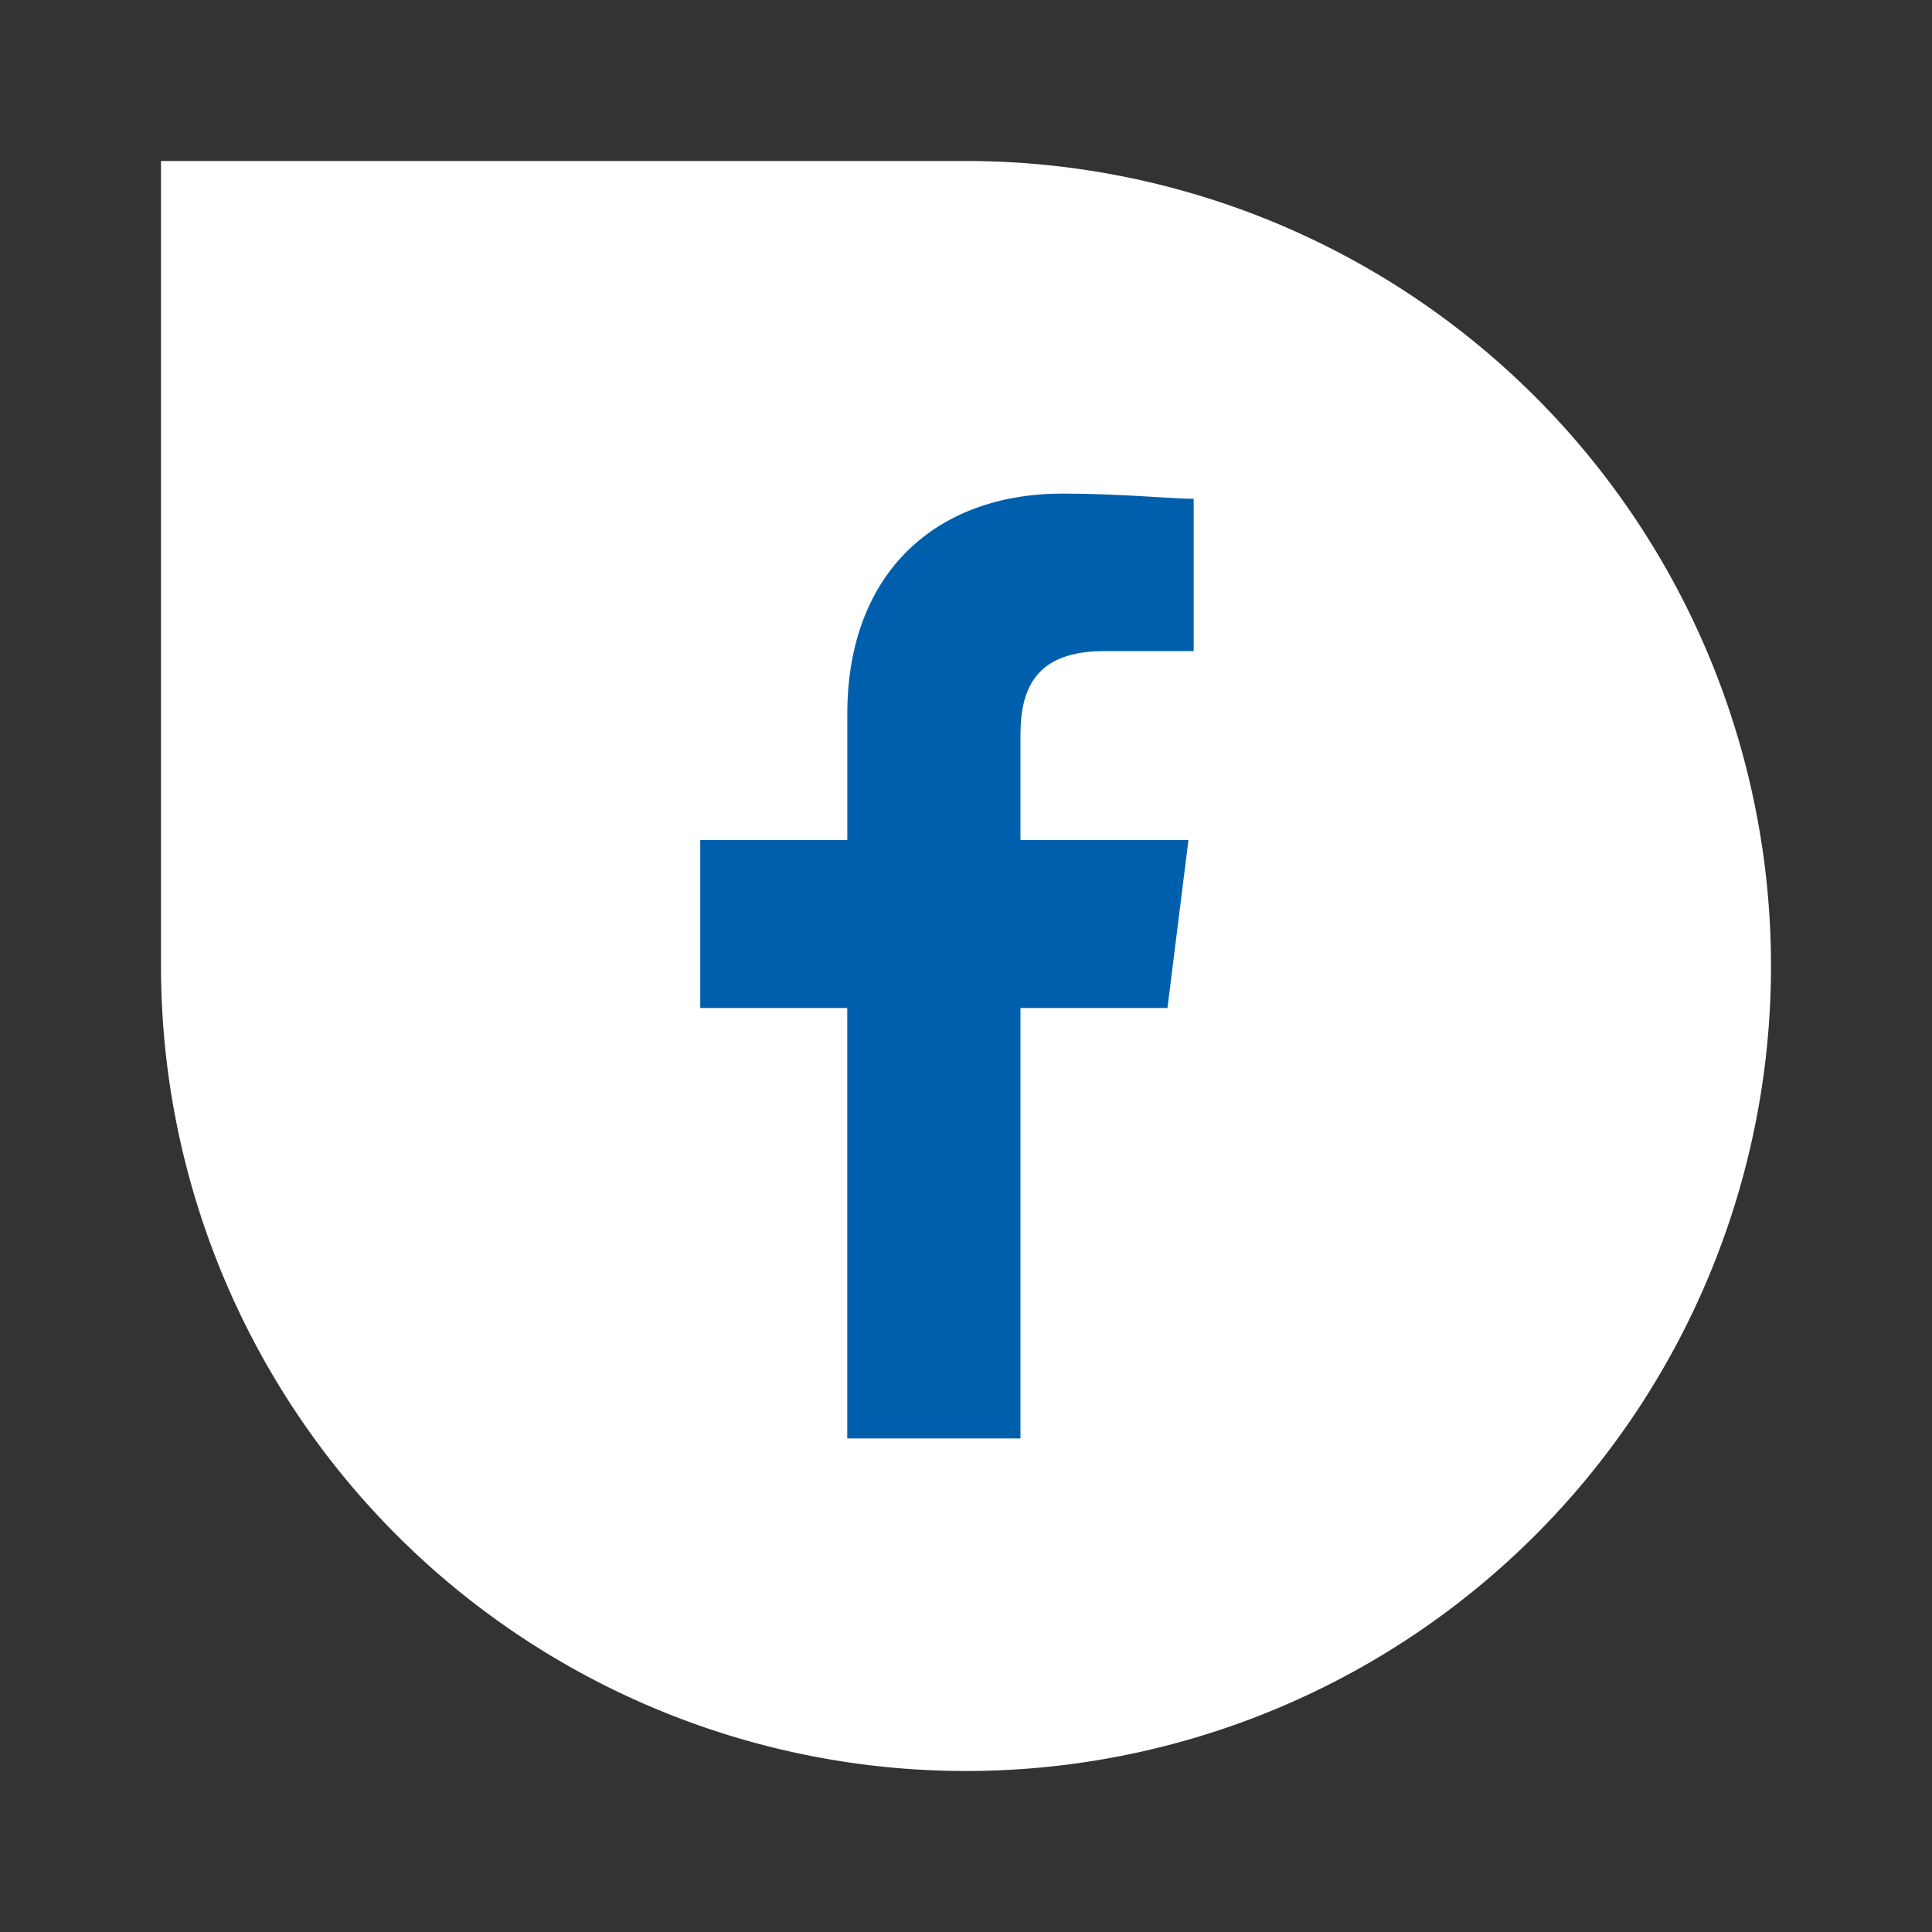
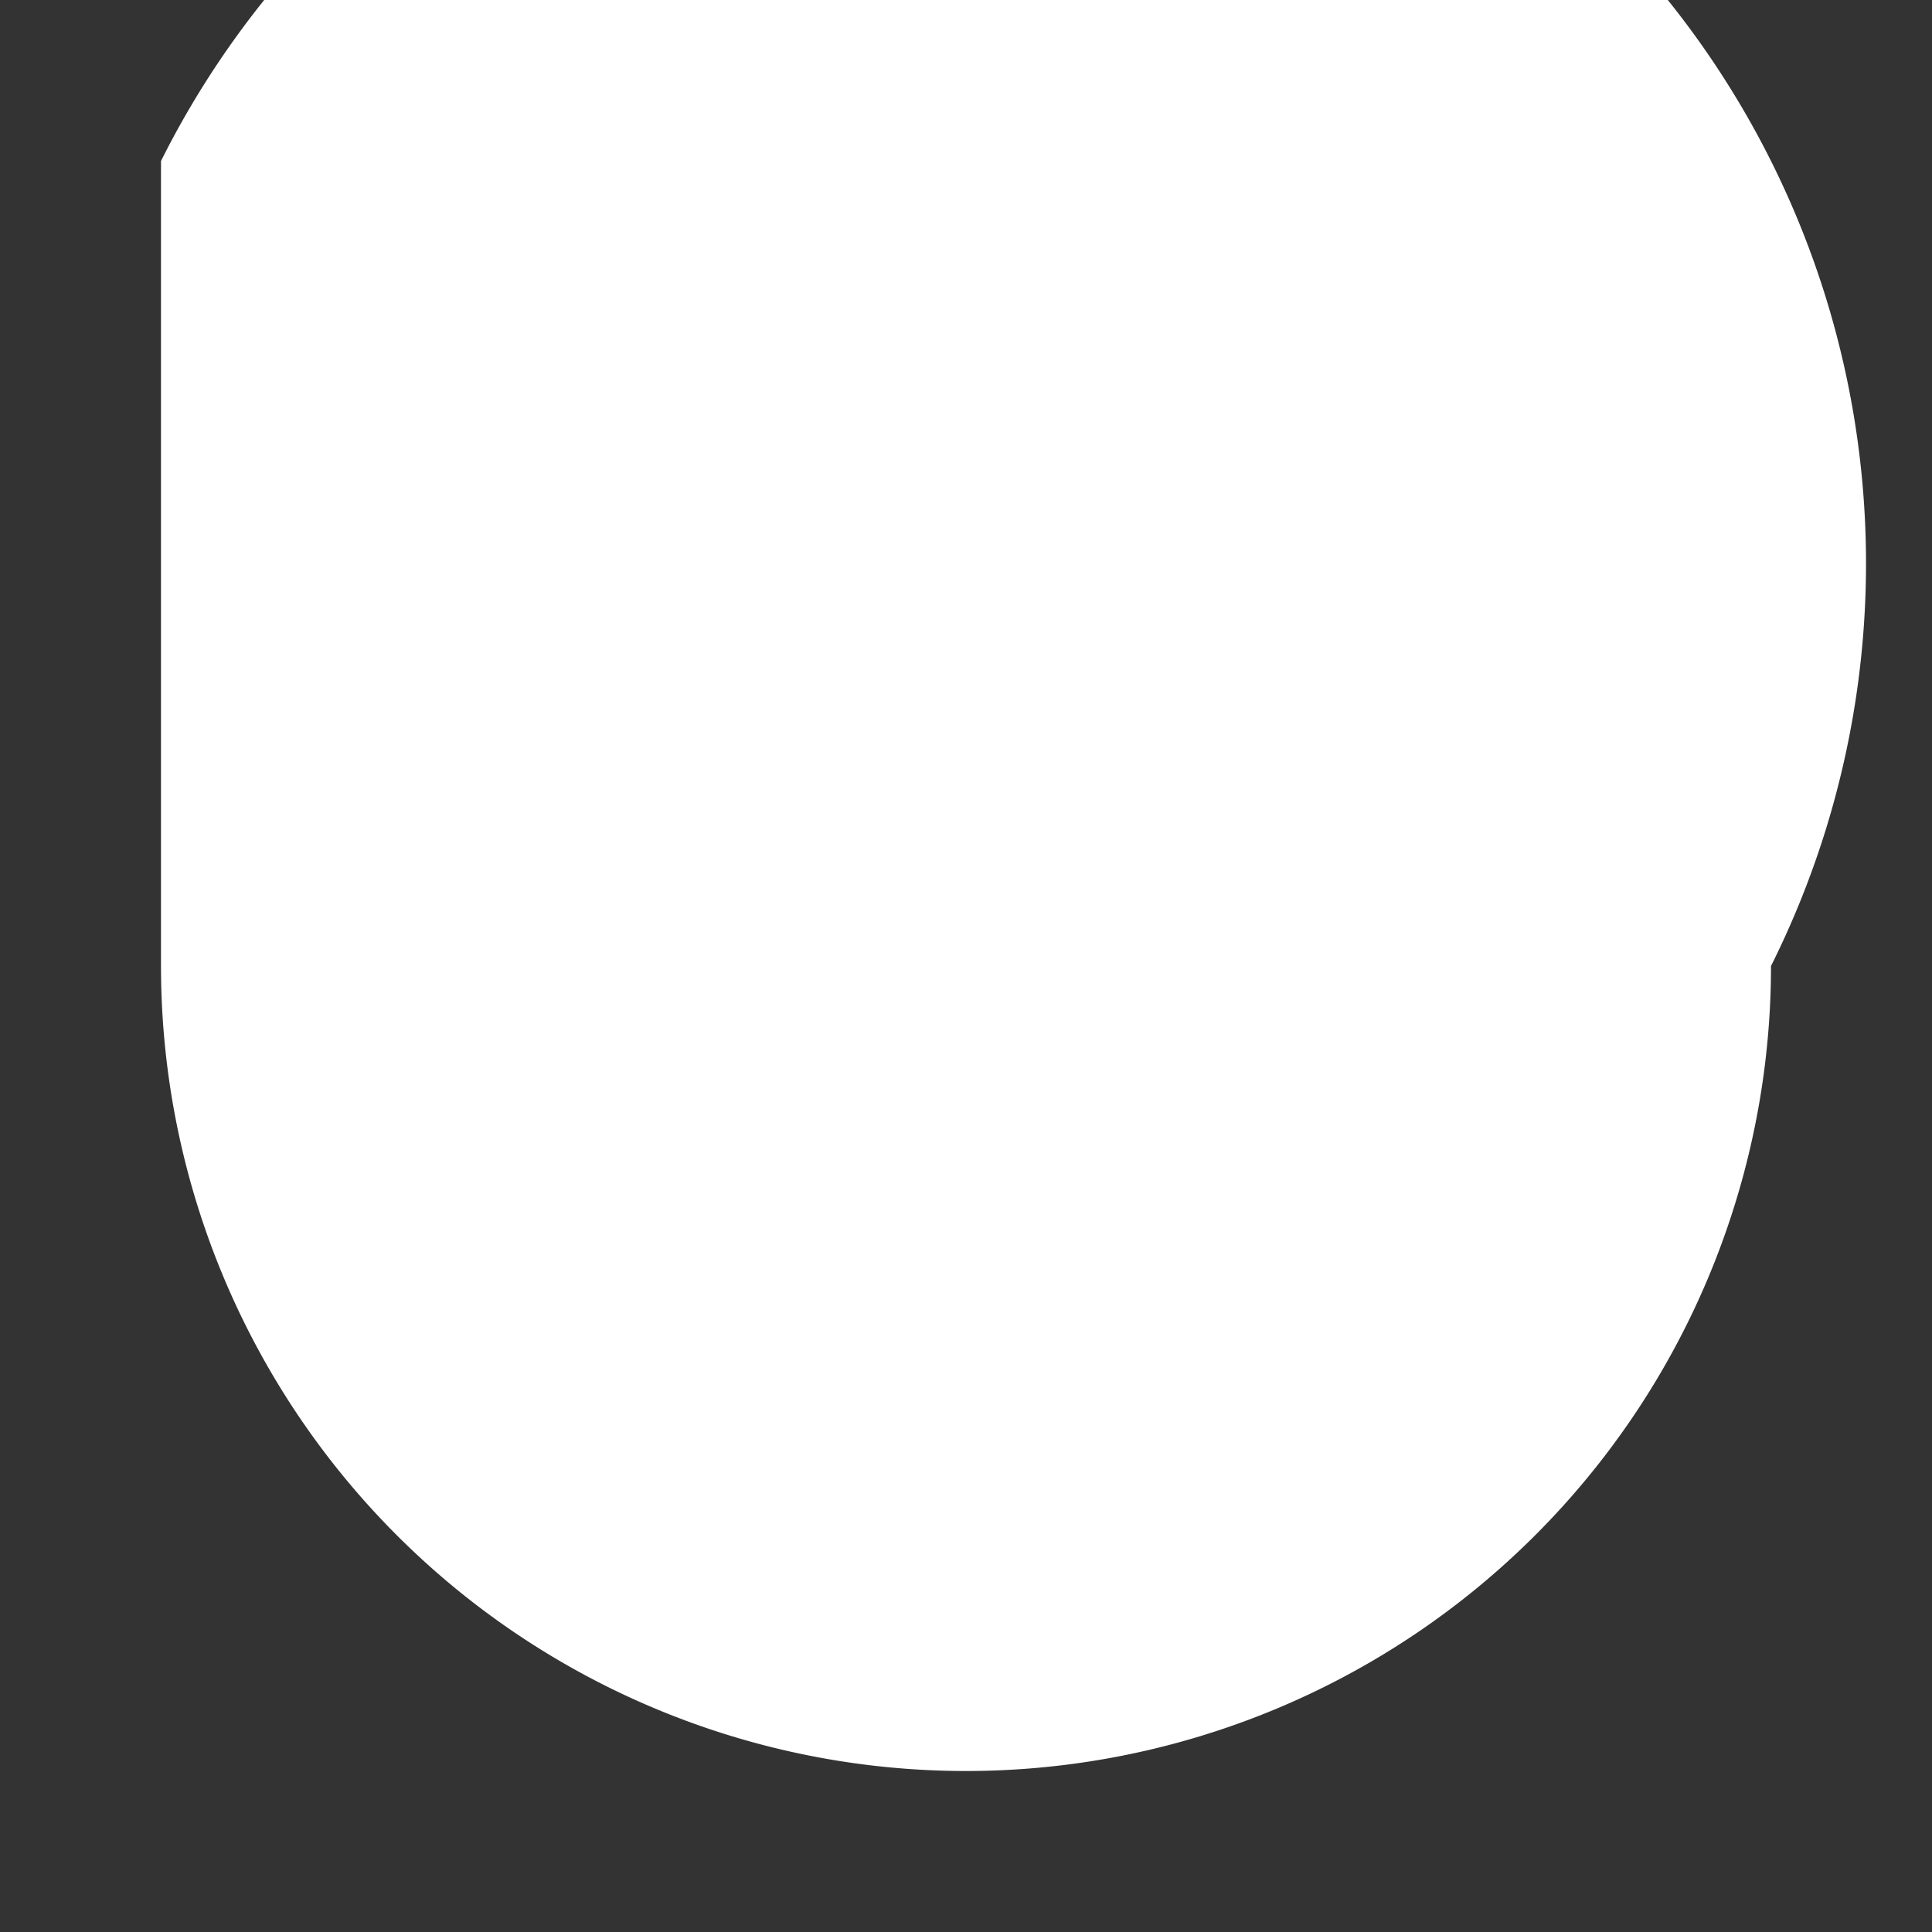
<svg xmlns="http://www.w3.org/2000/svg" width="48" height="48" viewBox="0 0 48 48">
  <rect x="0" y="0" width="48" height="48" fill="#333333" stroke="none" />
  <g id="Gruppe_37032" data-name="Gruppe 37032" transform="translate(9041 -5849)">
    <g id="Gruppe_37031" data-name="Gruppe 37031" transform="translate(-166 -22)">
-       <path id="Rechteck_17641" data-name="Rechteck 17641" d="M0,0H20A20,20,0,0,1,40,20v0A20,20,0,0,1,20,40h0A20,20,0,0,1,0,20V0A0,0,0,0,1,0,0Z" transform="translate(-8871 5875)" fill="#fff" />
+       <path id="Rechteck_17641" data-name="Rechteck 17641" d="M0,0A20,20,0,0,1,40,20v0A20,20,0,0,1,20,40h0A20,20,0,0,1,0,20V0A0,0,0,0,1,0,0Z" transform="translate(-8871 5875)" fill="#fff" />
      <g id="Komponente_3_9" data-name="Komponente 3 – 9" transform="translate(-8857.602 5883.263)">
-         <path id="Pfad_1" data-name="Pfad 1" d="M87.955,23.474V12.78h3.652l.522-4.173H87.955V6c0-1.174.391-2.087,2.087-2.087h2.217V.13C91.737.13,90.433,0,89,0c-3.13,0-5.347,1.956-5.347,5.477v3.13H80V12.78h3.652V23.474Z" transform="translate(-80)" fill="#005fac" fill-rule="evenodd" />
-       </g>
+         </g>
    </g>
-     <rect id="Rechteck_17974" data-name="Rechteck 17974" width="48" height="48" transform="translate(-9041 5849)" fill="none" />
  </g>
</svg>